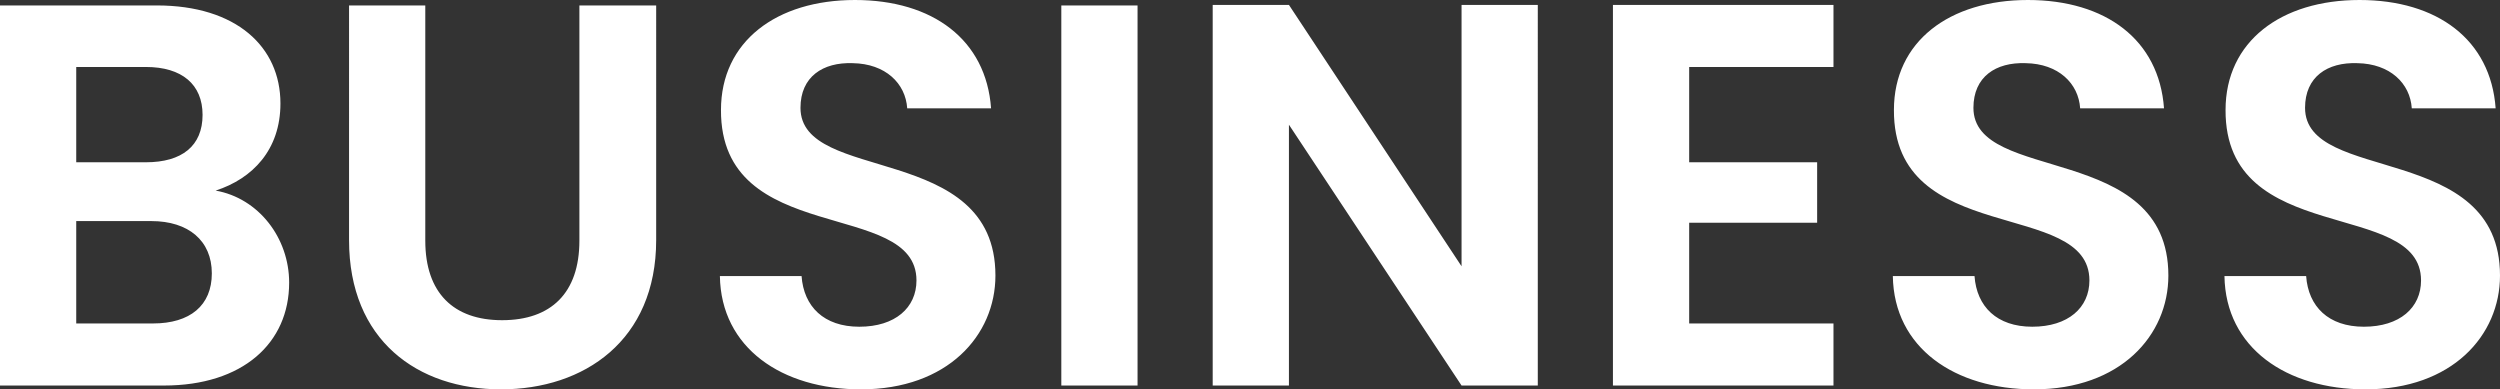
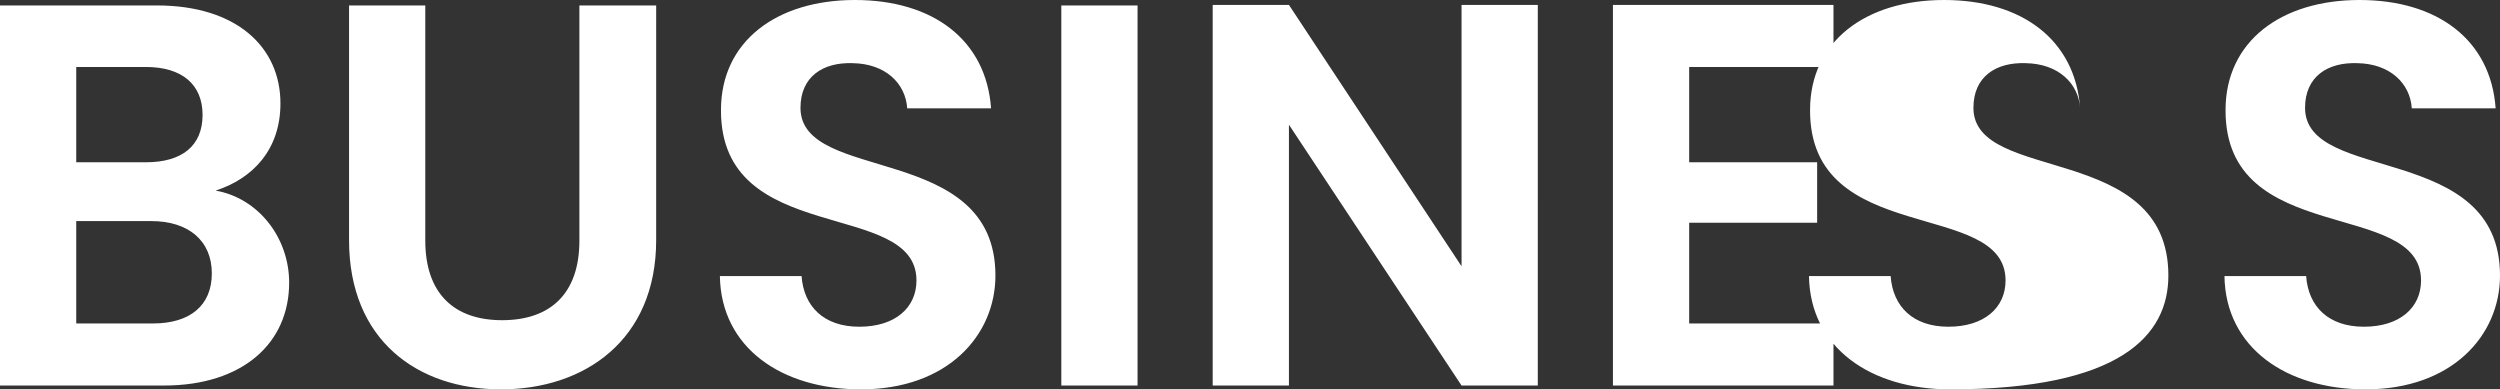
<svg xmlns="http://www.w3.org/2000/svg" width="688.65" height="107.25" viewBox="0 0 688.65 107.25">
  <rect x="0" y="0" width="688.65" height="107.25" fill="#333333" stroke="none" />
-   <path id="business_ttl" d="M-284.7-30.9c0,8.85-6,13.8-16.2,13.8h-21.15V-45.3h20.7C-291.15-45.3-284.7-39.9-284.7-30.9Zm-2.55-43.65c0,8.55-5.7,13.05-15.6,13.05h-19.2V-87.75h19.2C-292.95-87.75-287.25-82.95-287.25-74.55Zm23.85,46.2c0-12.3-8.4-23.25-20.25-25.35,10.2-3.3,17.85-11.25,17.85-24,0-15.6-12.15-27-34.05-27h-43.2V0h45.15C-276.15,0-263.4-11.7-263.4-28.35Zm16.5-11.7c0,27.6,18.9,41.1,41.85,41.1s42.75-13.5,42.75-41.1V-104.7h-21.15v64.8c0,14.4-7.8,21.9-21.3,21.9-13.35,0-21.15-7.5-21.15-21.9v-64.8h-21ZM-68.85-30.3c0-36.9-53.7-25.2-53.7-46.2,0-8.55,6.15-12.6,14.4-12.3,9,.15,14.55,5.55,15,12.45h23.1c-1.35-18.9-16.05-29.85-37.5-29.85-21.6,0-36.9,11.4-36.9,30.3C-144.6-37.95-90.6-51.6-90.6-28.95c0,7.5-5.85,12.75-15.75,12.75-9.75,0-15.3-5.55-15.9-13.95h-22.5c.3,19.8,17.1,31.2,38.85,31.2C-82.05,1.05-68.85-13.8-68.85-30.3ZM-50.7,0h21V-104.7h-21ZM59.55-104.85v72L12-104.85H-9V0H12V-71.85L59.55,0h21V-104.85Zm102.45,0H101.25V0H162V-17.1H122.25V-44.85H157.5V-61.5H122.25V-87.75H162ZM254.25-30.3c0-36.9-53.7-25.2-53.7-46.2,0-8.55,6.15-12.6,14.4-12.3,9,.15,14.55,5.55,15,12.45h23.1c-1.35-18.9-16.05-29.85-37.5-29.85-21.6,0-36.9,11.4-36.9,30.3-.15,37.95,53.85,24.3,53.85,46.95,0,7.5-5.85,12.75-15.75,12.75-9.75,0-15.3-5.55-15.9-13.95h-22.5c.3,19.8,17.1,31.2,38.85,31.2C241.05,1.05,254.25-13.8,254.25-30.3Zm91.35,0c0-36.9-53.7-25.2-53.7-46.2,0-8.55,6.15-12.6,14.4-12.3,9,.15,14.55,5.55,15,12.45h23.1c-1.35-18.9-16.05-29.85-37.5-29.85-21.6,0-36.9,11.4-36.9,30.3-.15,37.95,53.85,24.3,53.85,46.95,0,7.5-5.85,12.75-15.75,12.75-9.75,0-15.3-5.55-15.9-13.95H269.7c.3,19.8,17.1,31.2,38.85,31.2C332.4,1.05,345.6-13.8,345.6-30.3Z" transform="translate(343.05 106.2)" fill="#fff" />
+   <path id="business_ttl" d="M-284.7-30.9c0,8.85-6,13.8-16.2,13.8h-21.15V-45.3h20.7C-291.15-45.3-284.7-39.9-284.7-30.9Zm-2.55-43.65c0,8.55-5.7,13.05-15.6,13.05h-19.2V-87.75h19.2C-292.95-87.75-287.25-82.95-287.25-74.55Zm23.85,46.2c0-12.3-8.4-23.25-20.25-25.35,10.2-3.3,17.85-11.25,17.85-24,0-15.6-12.15-27-34.05-27h-43.2V0h45.15C-276.15,0-263.4-11.7-263.4-28.35Zm16.5-11.7c0,27.6,18.9,41.1,41.85,41.1s42.75-13.5,42.75-41.1V-104.7h-21.15v64.8c0,14.4-7.8,21.9-21.3,21.9-13.35,0-21.15-7.5-21.15-21.9v-64.8h-21ZM-68.85-30.3c0-36.9-53.7-25.2-53.7-46.2,0-8.55,6.15-12.6,14.4-12.3,9,.15,14.55,5.55,15,12.45h23.1c-1.35-18.9-16.05-29.85-37.5-29.85-21.6,0-36.9,11.4-36.9,30.3C-144.6-37.95-90.6-51.6-90.6-28.95c0,7.5-5.85,12.75-15.75,12.75-9.75,0-15.3-5.55-15.9-13.95h-22.5c.3,19.8,17.1,31.2,38.85,31.2C-82.05,1.05-68.85-13.8-68.85-30.3ZM-50.7,0h21V-104.7h-21ZM59.55-104.85v72L12-104.85H-9V0H12V-71.85L59.55,0h21V-104.85Zm102.45,0H101.25V0H162V-17.1H122.25V-44.85H157.5V-61.5H122.25V-87.75H162ZM254.25-30.3c0-36.9-53.7-25.2-53.7-46.2,0-8.55,6.15-12.6,14.4-12.3,9,.15,14.55,5.55,15,12.45c-1.35-18.9-16.05-29.85-37.5-29.85-21.6,0-36.9,11.4-36.9,30.3-.15,37.95,53.85,24.3,53.85,46.95,0,7.5-5.85,12.75-15.75,12.75-9.75,0-15.3-5.55-15.9-13.95h-22.5c.3,19.8,17.1,31.2,38.85,31.2C241.05,1.05,254.25-13.8,254.25-30.3Zm91.35,0c0-36.9-53.7-25.2-53.7-46.2,0-8.55,6.15-12.6,14.4-12.3,9,.15,14.55,5.55,15,12.45h23.1c-1.35-18.9-16.05-29.85-37.5-29.85-21.6,0-36.9,11.4-36.9,30.3-.15,37.95,53.85,24.3,53.85,46.95,0,7.5-5.85,12.75-15.75,12.75-9.75,0-15.3-5.55-15.9-13.95H269.7c.3,19.8,17.1,31.2,38.85,31.2C332.4,1.05,345.6-13.8,345.6-30.3Z" transform="translate(343.05 106.2)" fill="#fff" />
</svg>